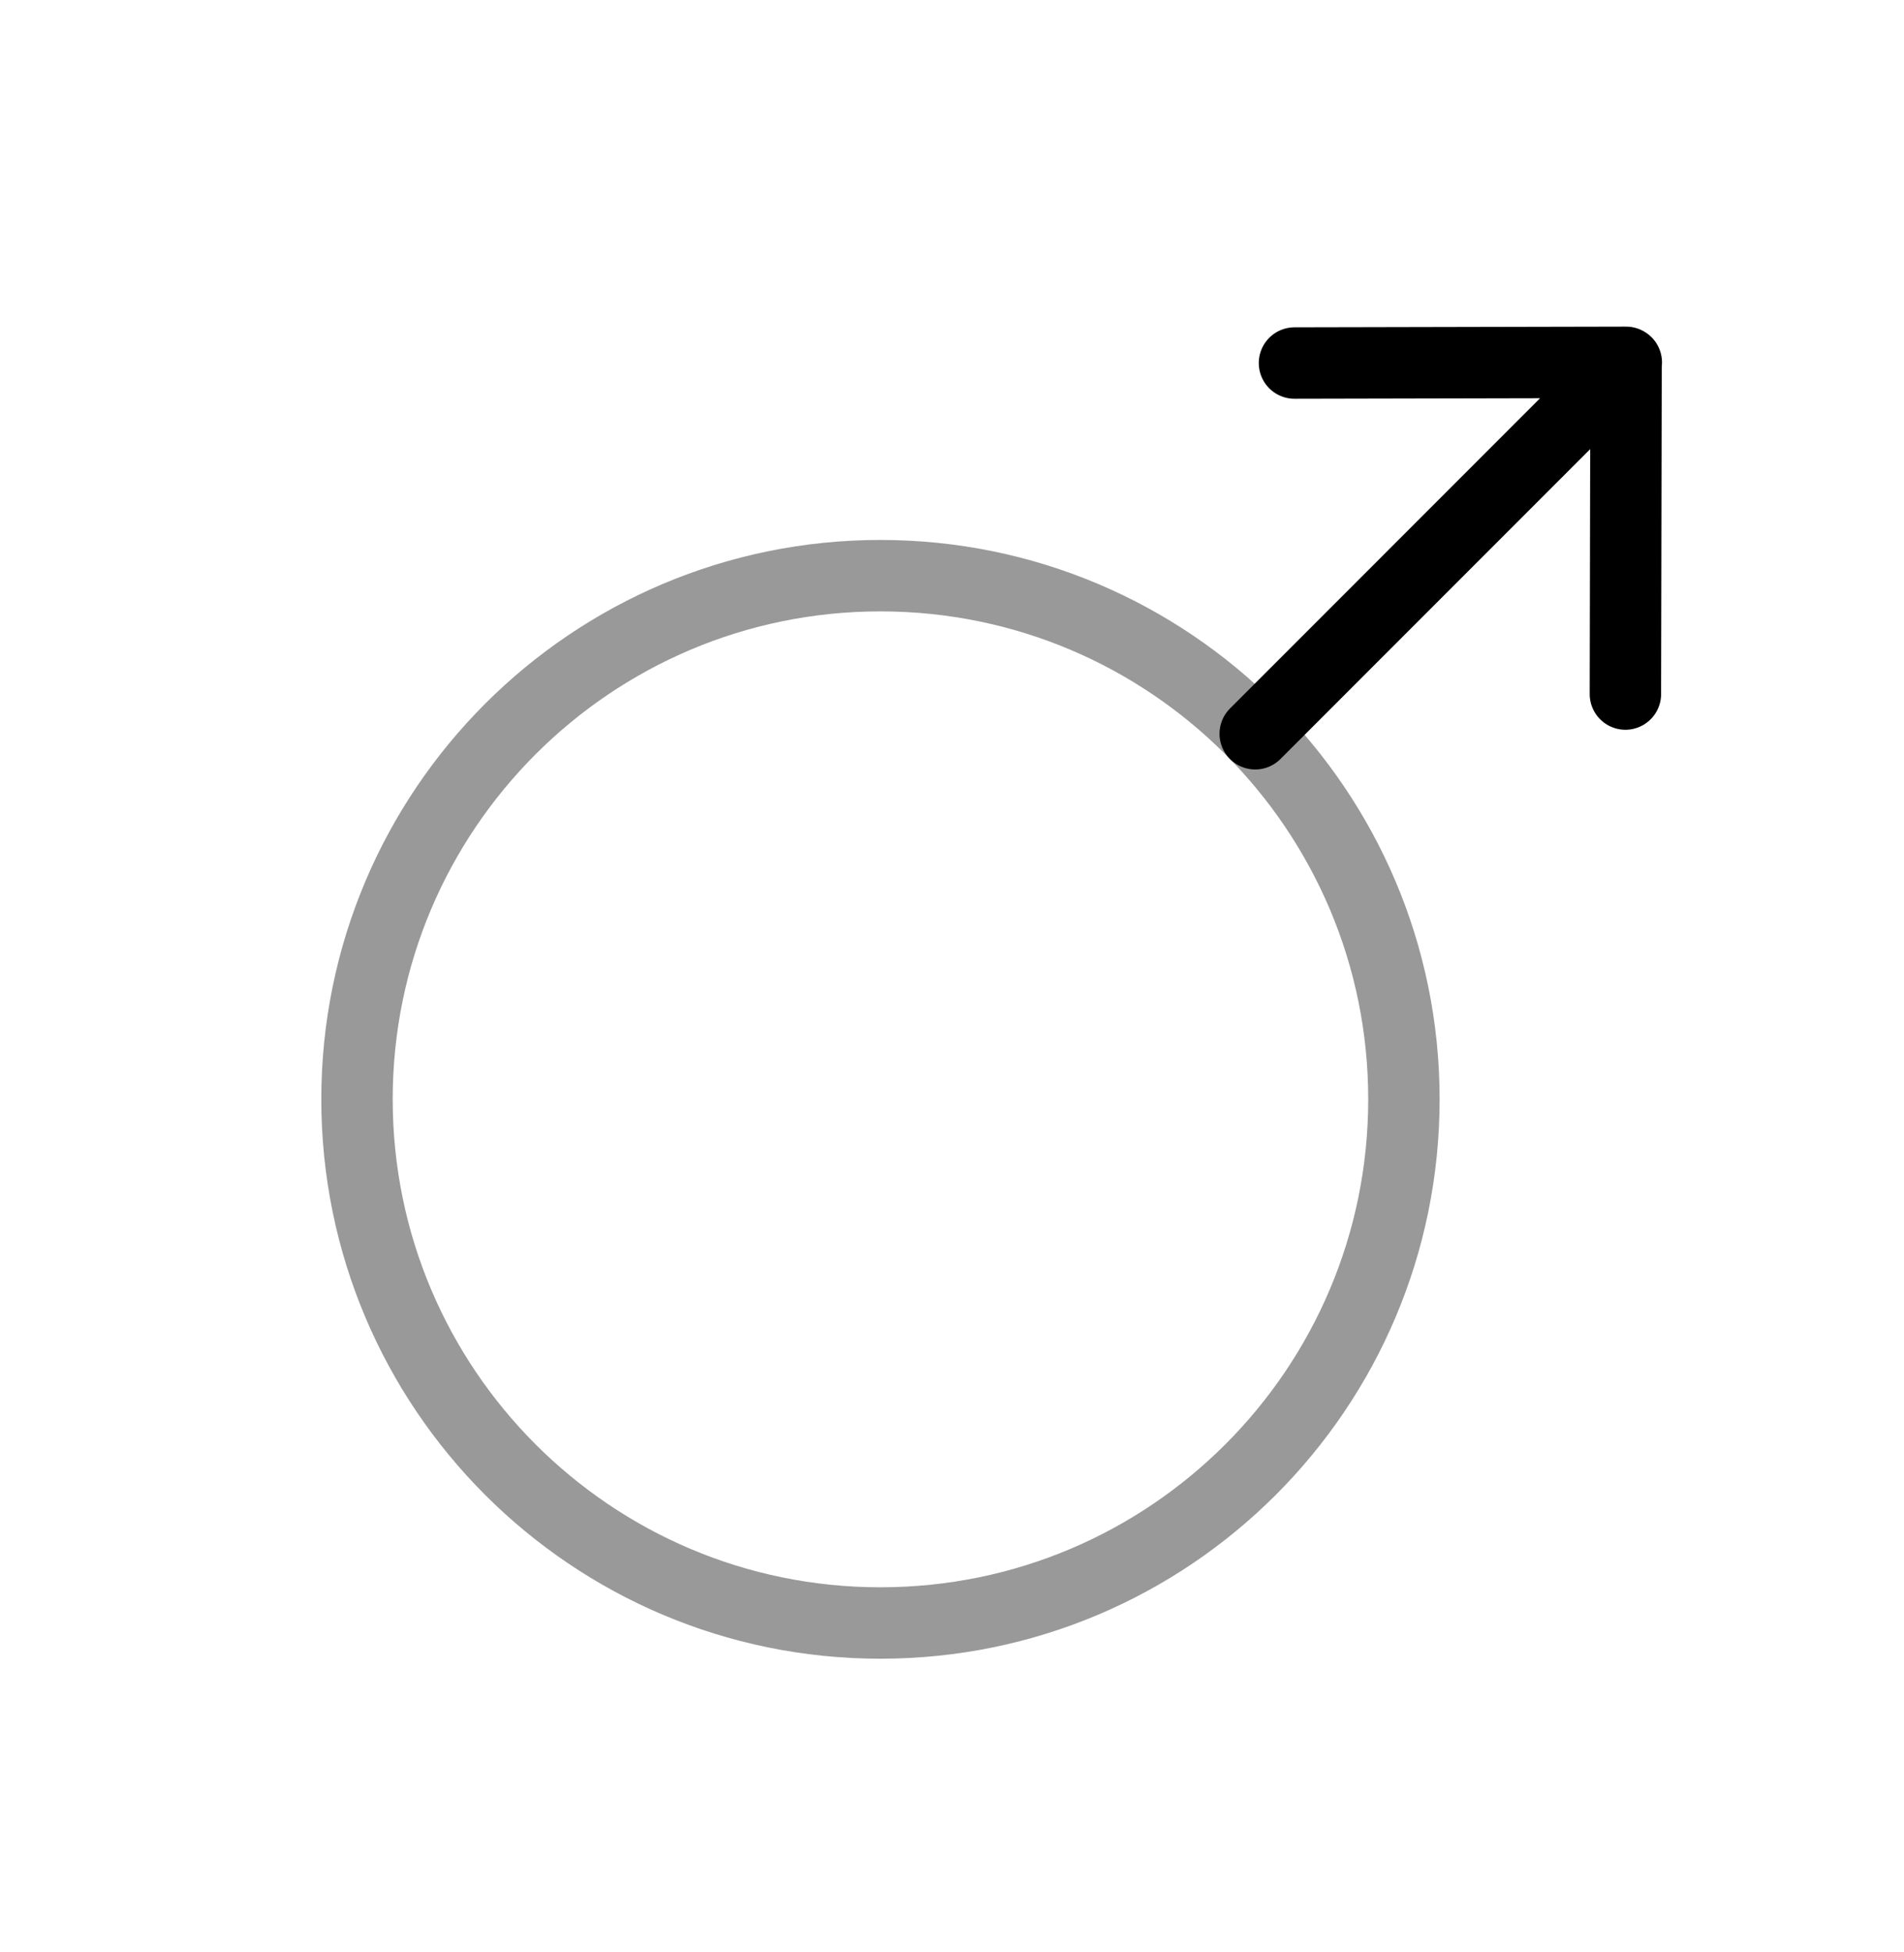
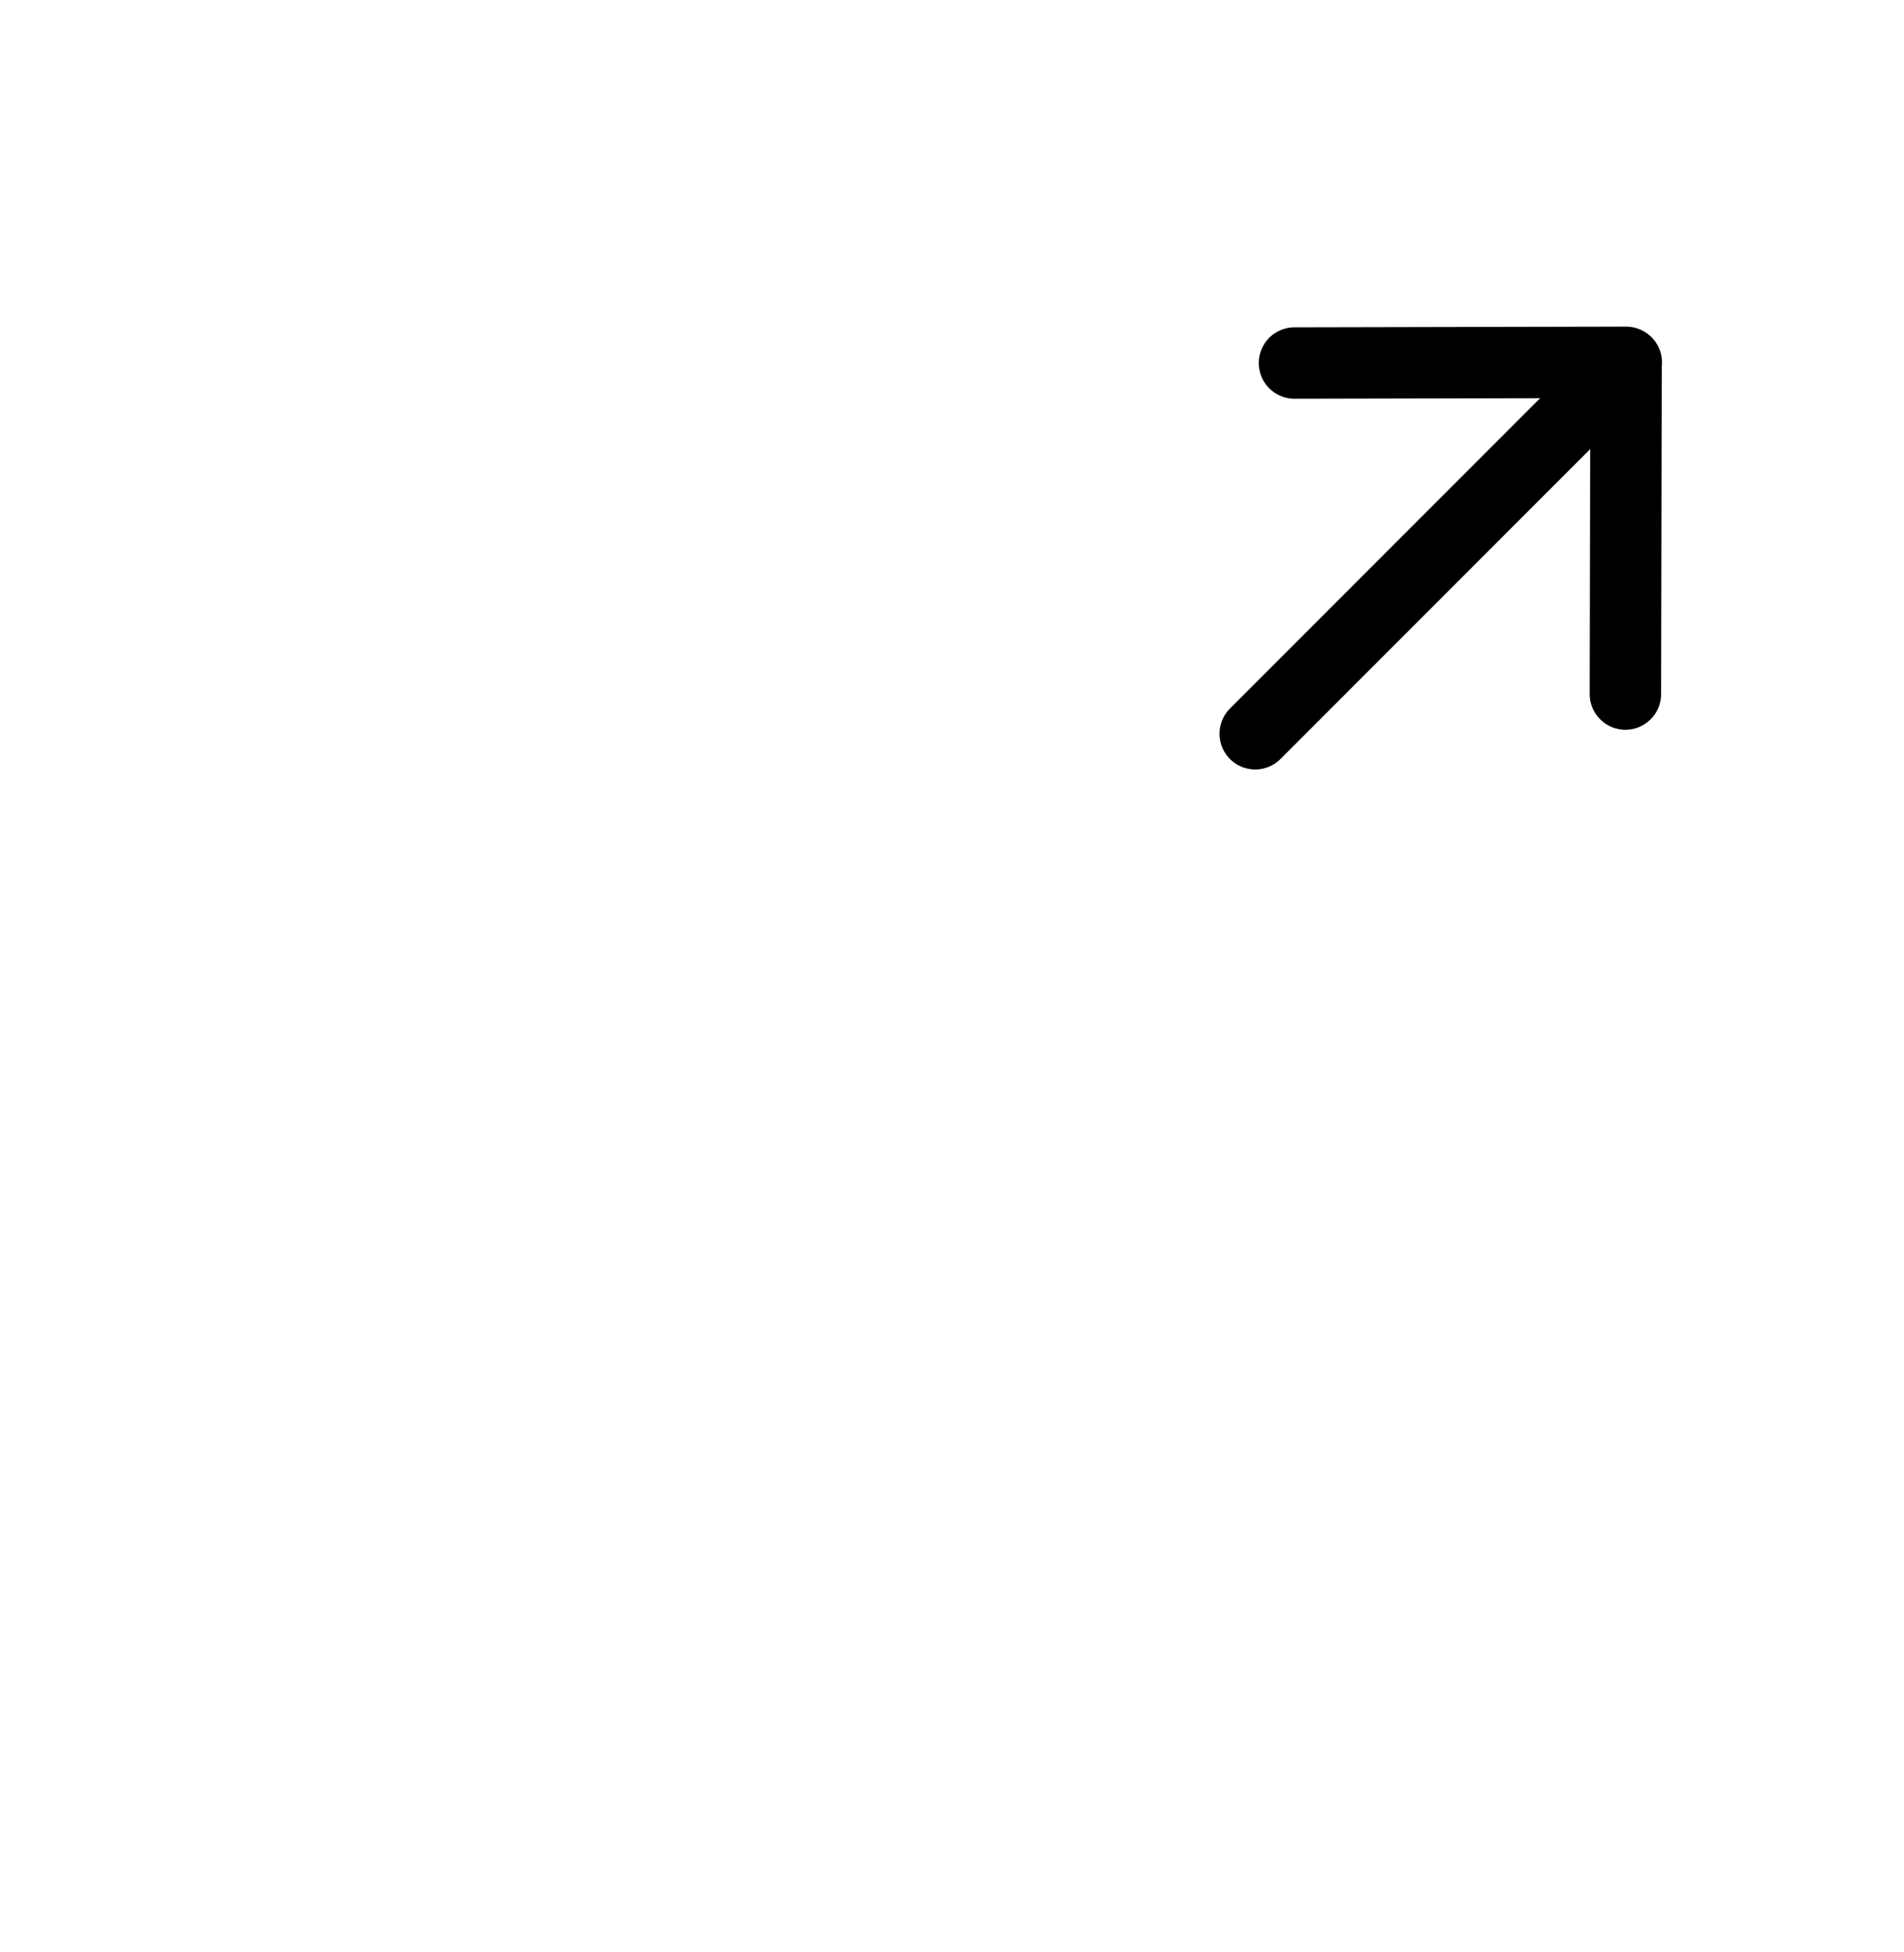
<svg xmlns="http://www.w3.org/2000/svg" width="40" height="41" viewBox="0 0 40 41" fill="none">
-   <path opacity="0.4" fill-rule="evenodd" clip-rule="evenodd" d="M29.494 23.085C29.494 29.159 24.57 34.083 18.496 34.083C12.424 34.083 7.5 29.159 7.5 23.085C7.5 17.013 12.424 12.089 18.496 12.089C24.57 12.089 29.494 17.013 29.494 23.085Z" stroke="black" stroke-width="1.5" stroke-linecap="round" stroke-linejoin="round" />
  <path d="M34.166 7.612L26.37 15.409M34.147 14.575L34.161 7.609L27.195 7.624" stroke="black" stroke-width="1.5" stroke-linecap="round" stroke-linejoin="round" />
</svg>